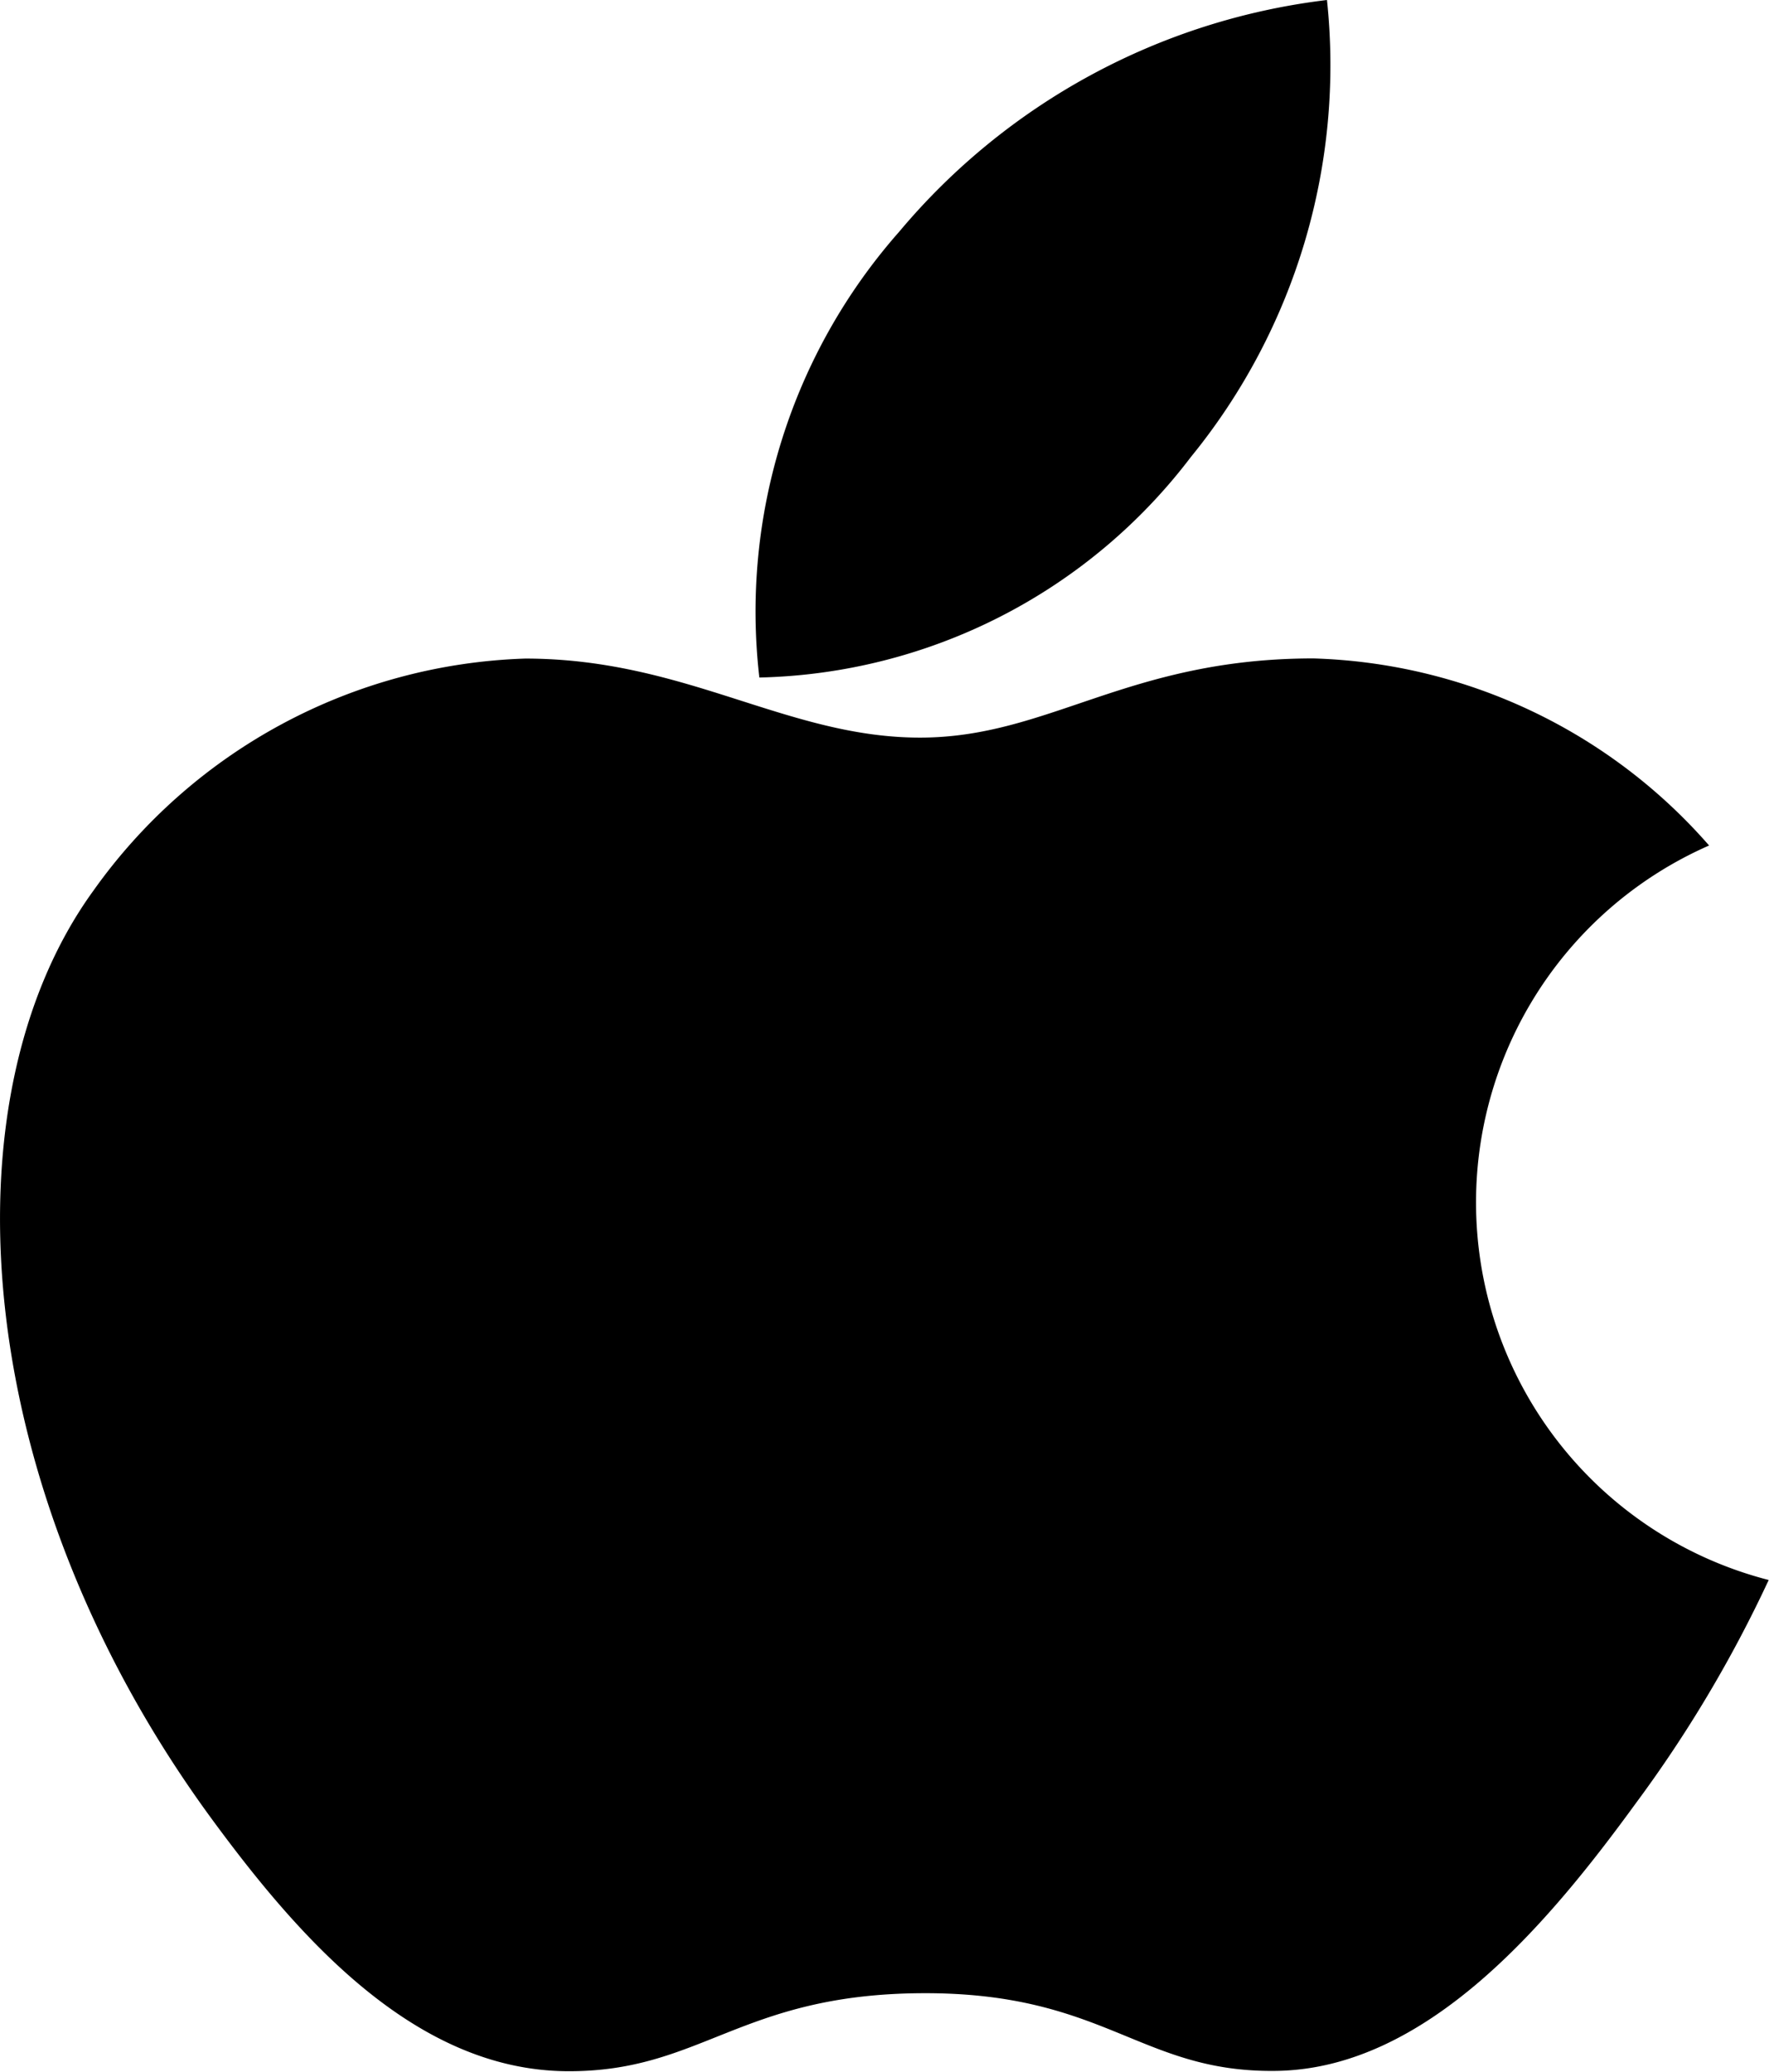
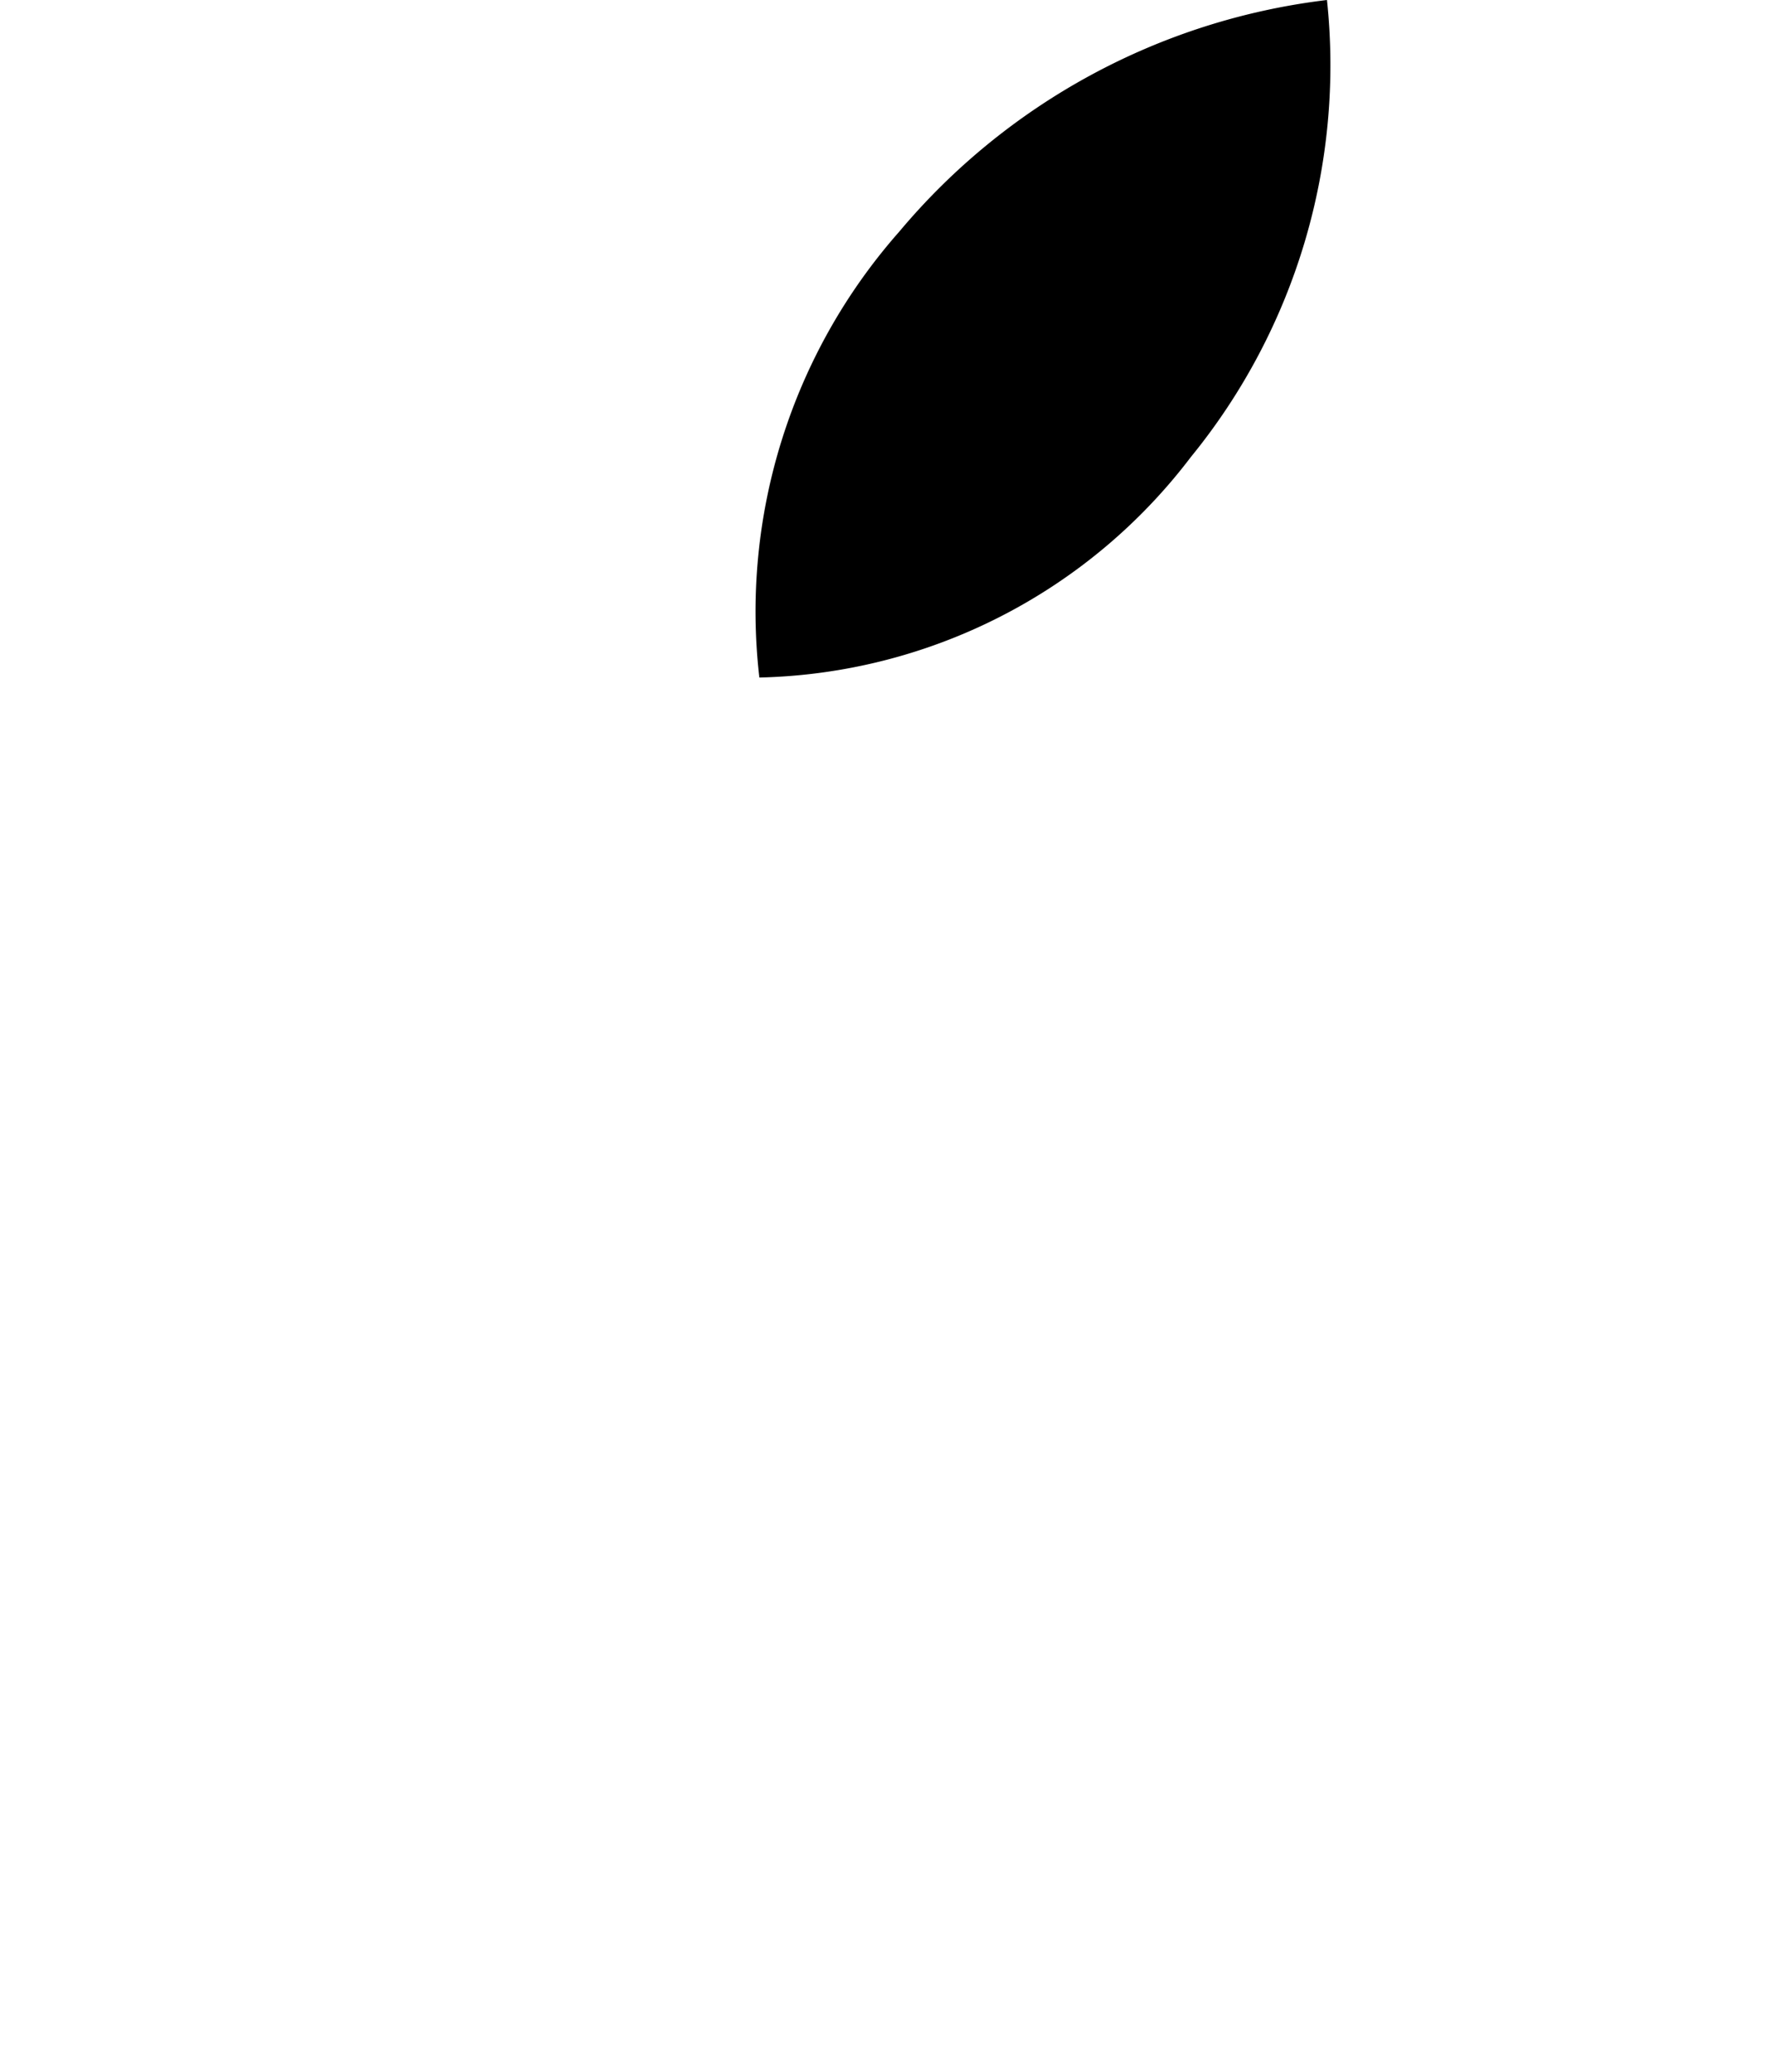
<svg xmlns="http://www.w3.org/2000/svg" width="11.958" height="14" viewBox="0 0 11.958 14">
  <g transform="translate(-37.336)">
    <g transform="translate(42.428)">
      <path d="M251.4,0a4.464,4.464,0,0,0-2.891,1.565,3.878,3.878,0,0,0-.946,3.013,3.768,3.768,0,0,0,2.917-1.49A4.186,4.186,0,0,0,251.4,0Z" transform="translate(-247.522)" />
    </g>
    <g transform="translate(37.336 4.453)">
-       <path d="M48.889,121.1a3.694,3.694,0,0,0-2.675-1.264c-1.256,0-1.787.535-2.659.535-.9,0-1.583-.534-2.669-.534a3.727,3.727,0,0,0-2.922,1.573c-1.012,1.4-.839,4.025.8,6.263.587.8,1.371,1.7,2.4,1.709.913.008,1.17-.521,2.406-.527s1.471.534,2.382.525c1.026-.007,1.853-1,2.44-1.806a8.7,8.7,0,0,0,.9-1.511A2.634,2.634,0,0,1,48.889,121.1Z" transform="translate(-37.336 -119.84)" />
-     </g>
+       </g>
  </g>
</svg>